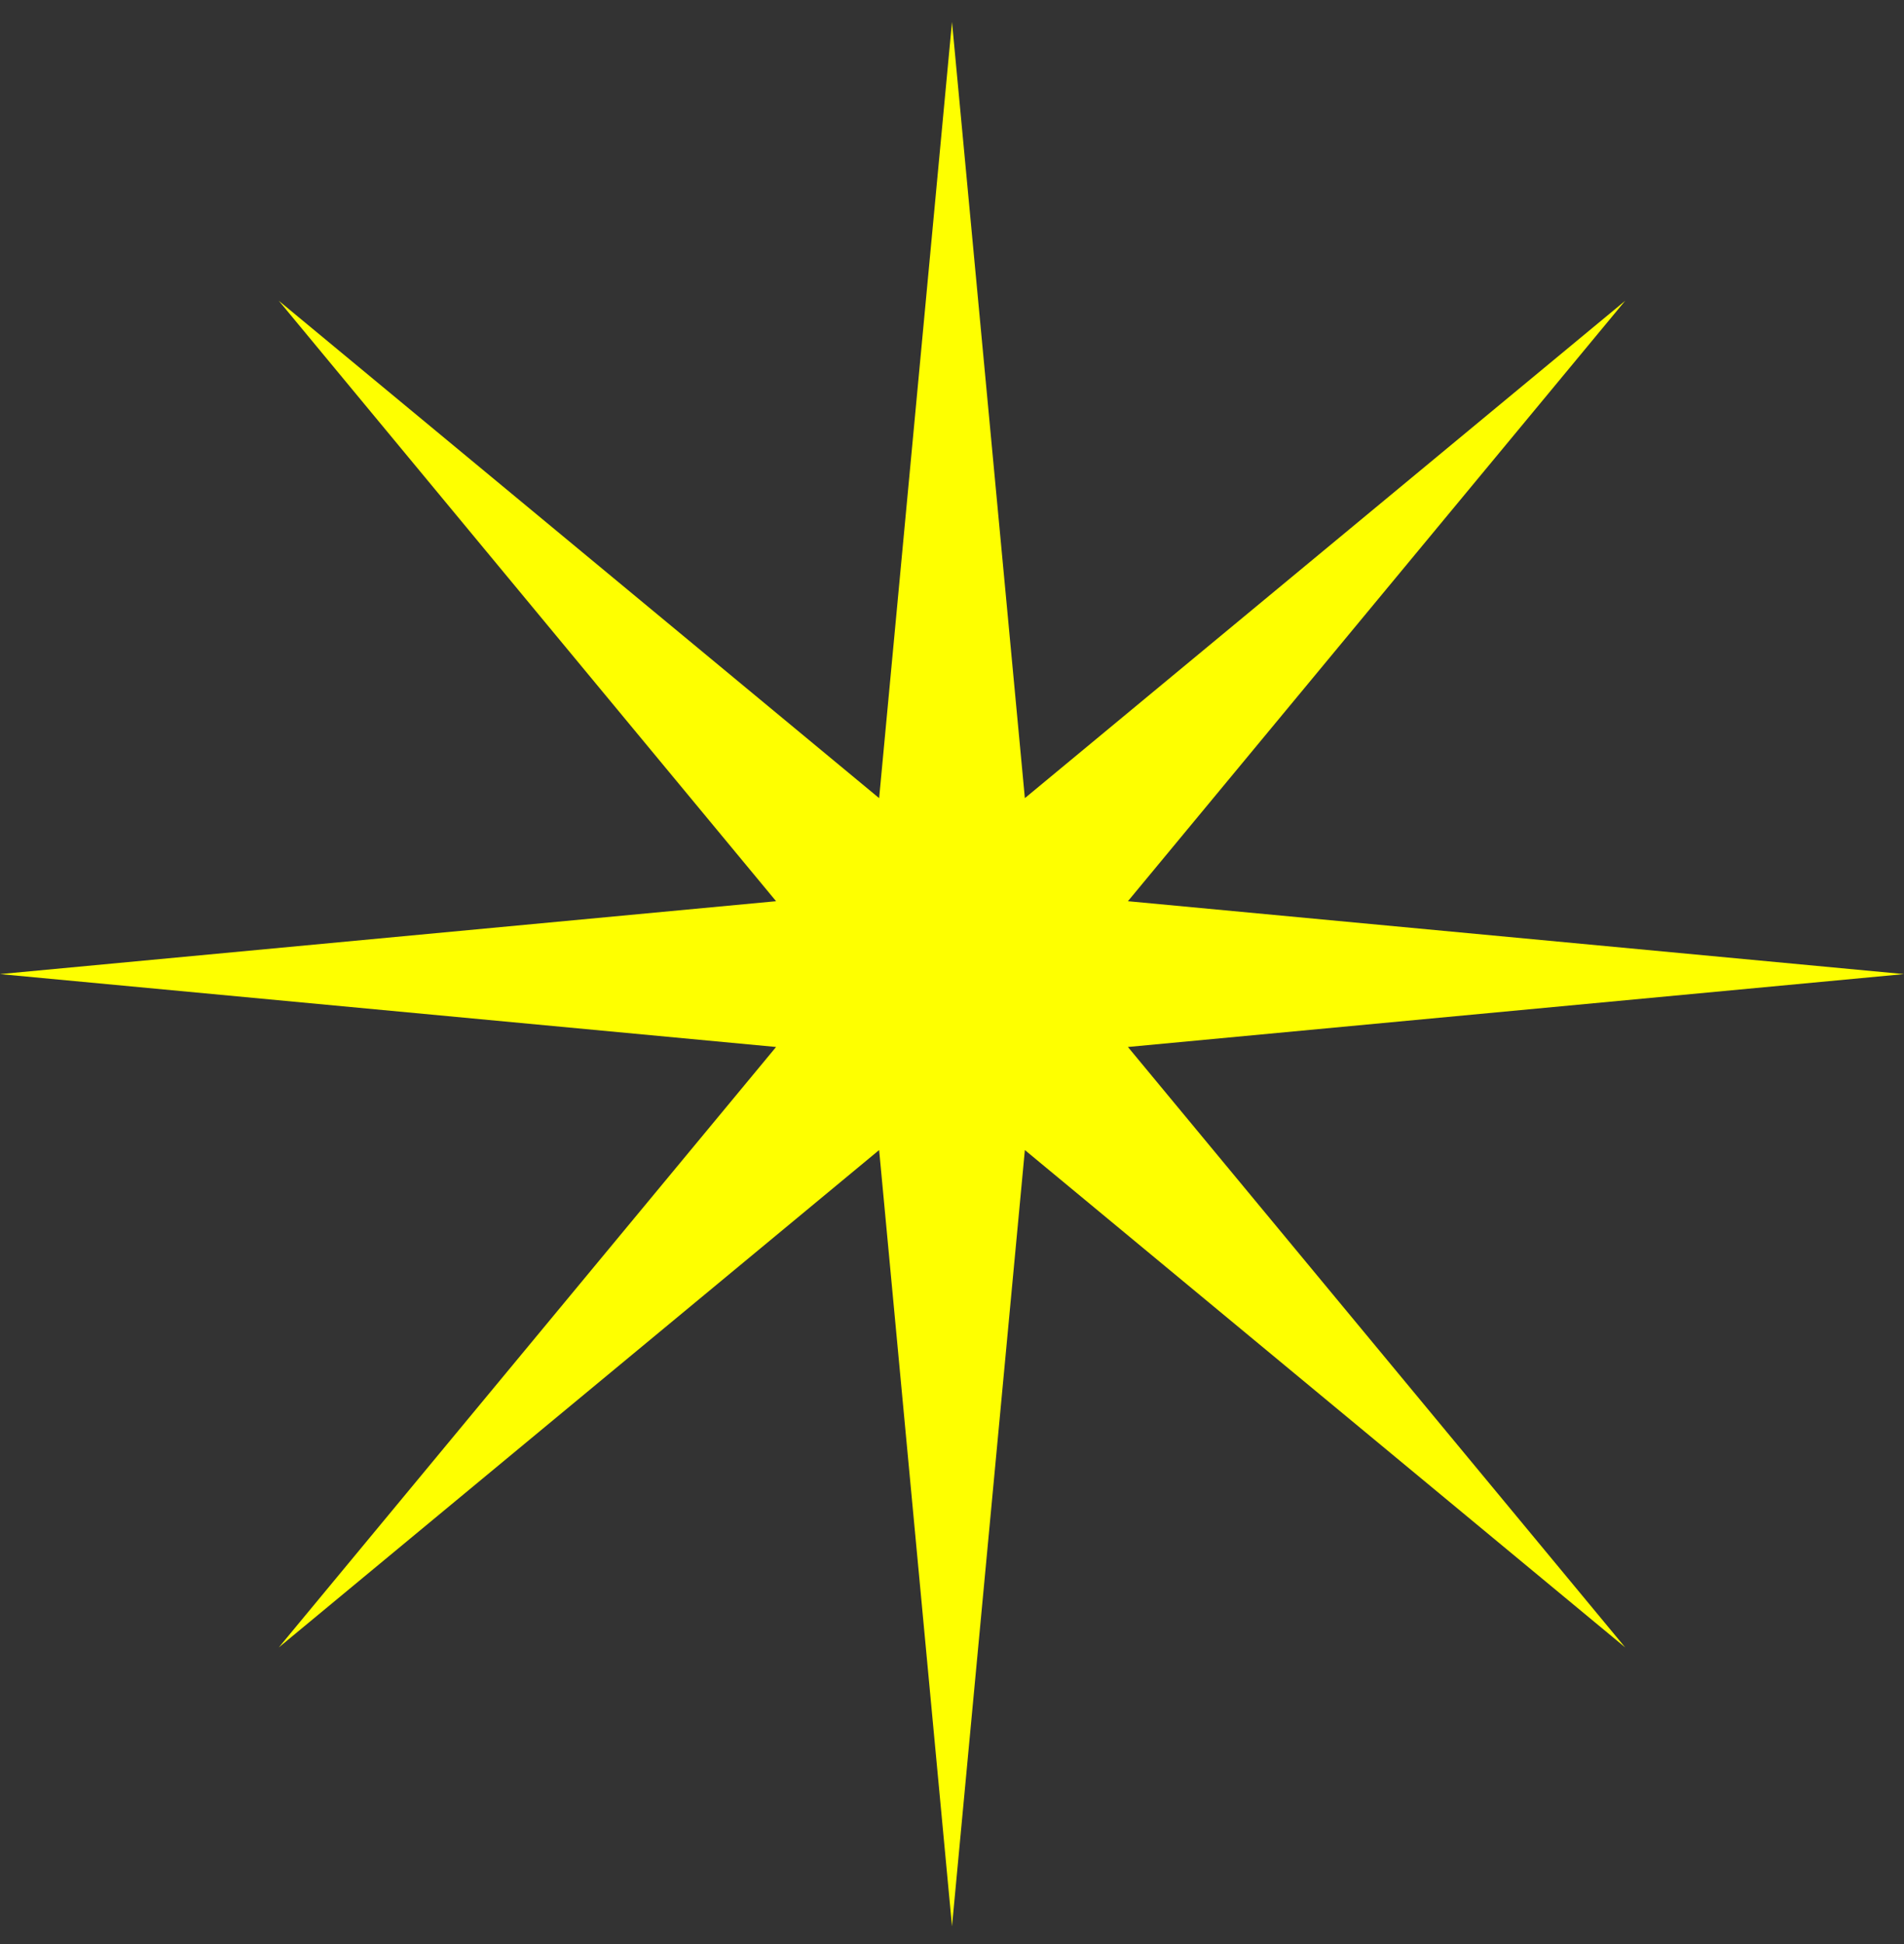
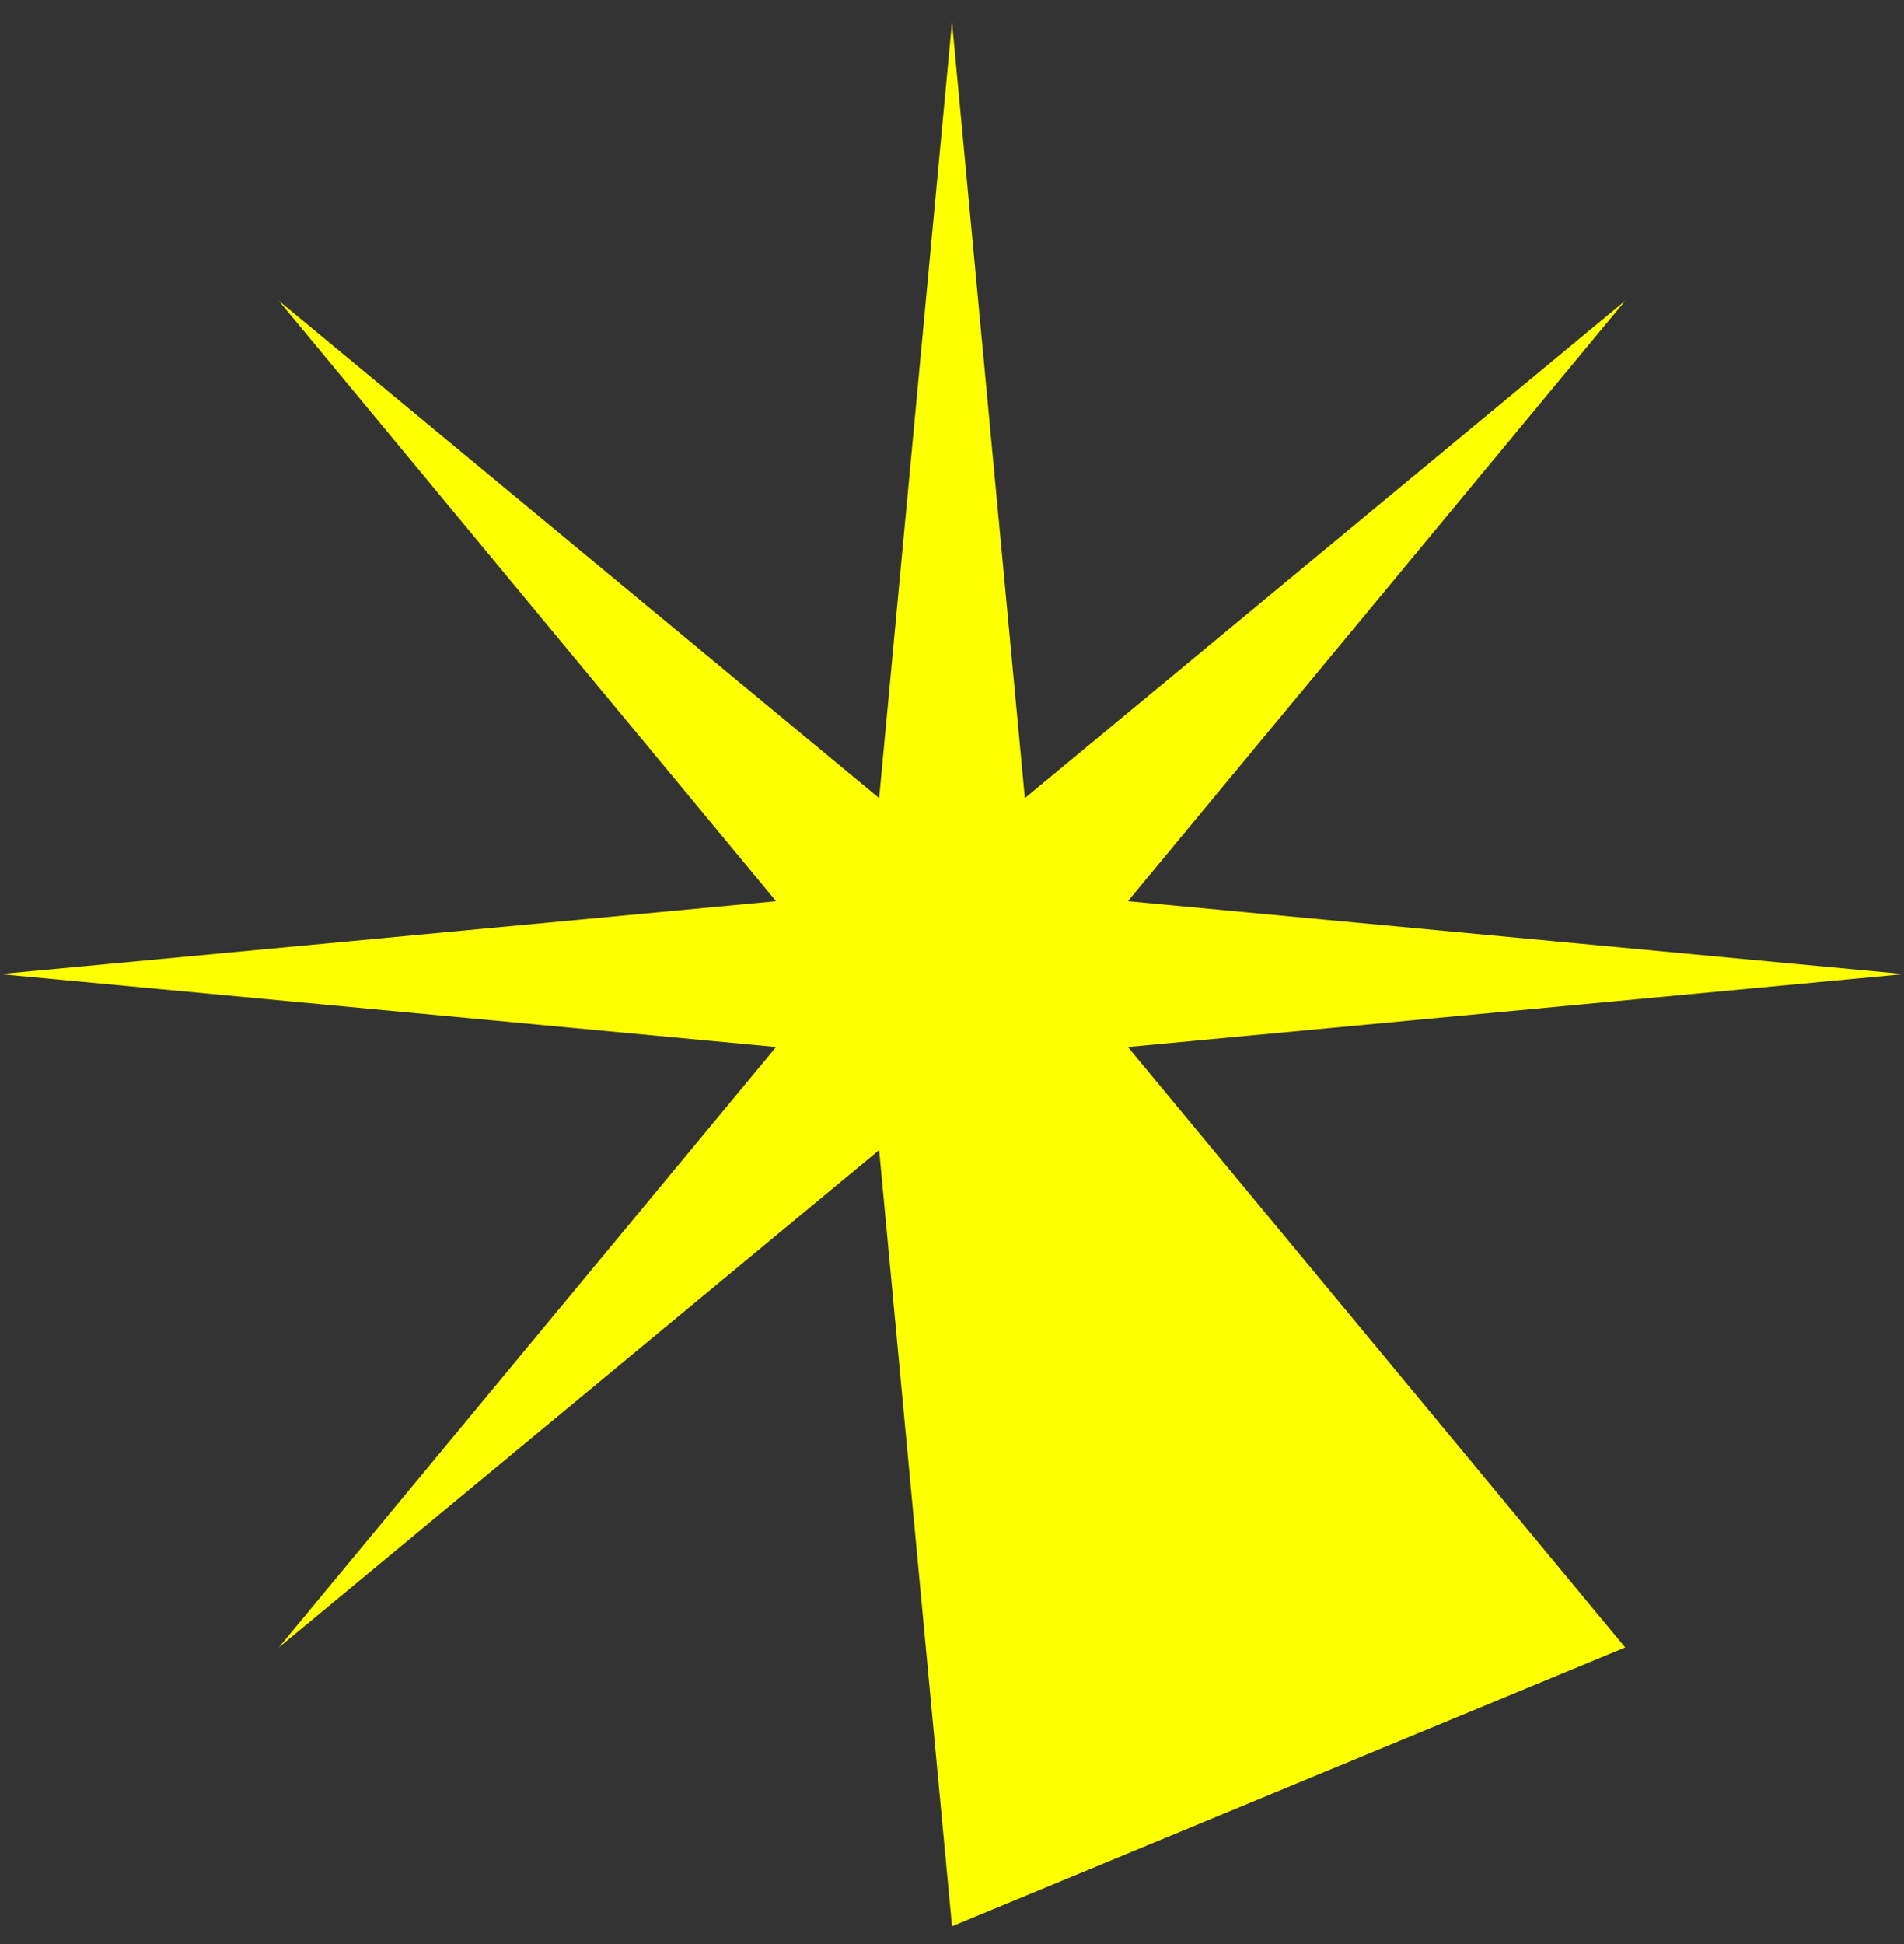
<svg xmlns="http://www.w3.org/2000/svg" width="48" height="49" viewBox="0 0 48 49" fill="none">
  <rect x="0" y="0" width="48" height="49" fill="#333333" stroke="none" />
-   <path d="M24 0.552L25.837 20.117L40.971 7.581L28.435 22.715L48 24.552L28.435 26.389L40.971 41.523L25.837 28.987L24 48.552L22.163 28.987L7.029 41.523L19.565 26.389L0 24.552L19.565 22.715L7.029 7.581L22.163 20.117L24 0.552Z" fill="#FEFF00" />
+   <path d="M24 0.552L25.837 20.117L40.971 7.581L28.435 22.715L48 24.552L28.435 26.389L40.971 41.523L24 48.552L22.163 28.987L7.029 41.523L19.565 26.389L0 24.552L19.565 22.715L7.029 7.581L22.163 20.117L24 0.552Z" fill="#FEFF00" />
</svg>